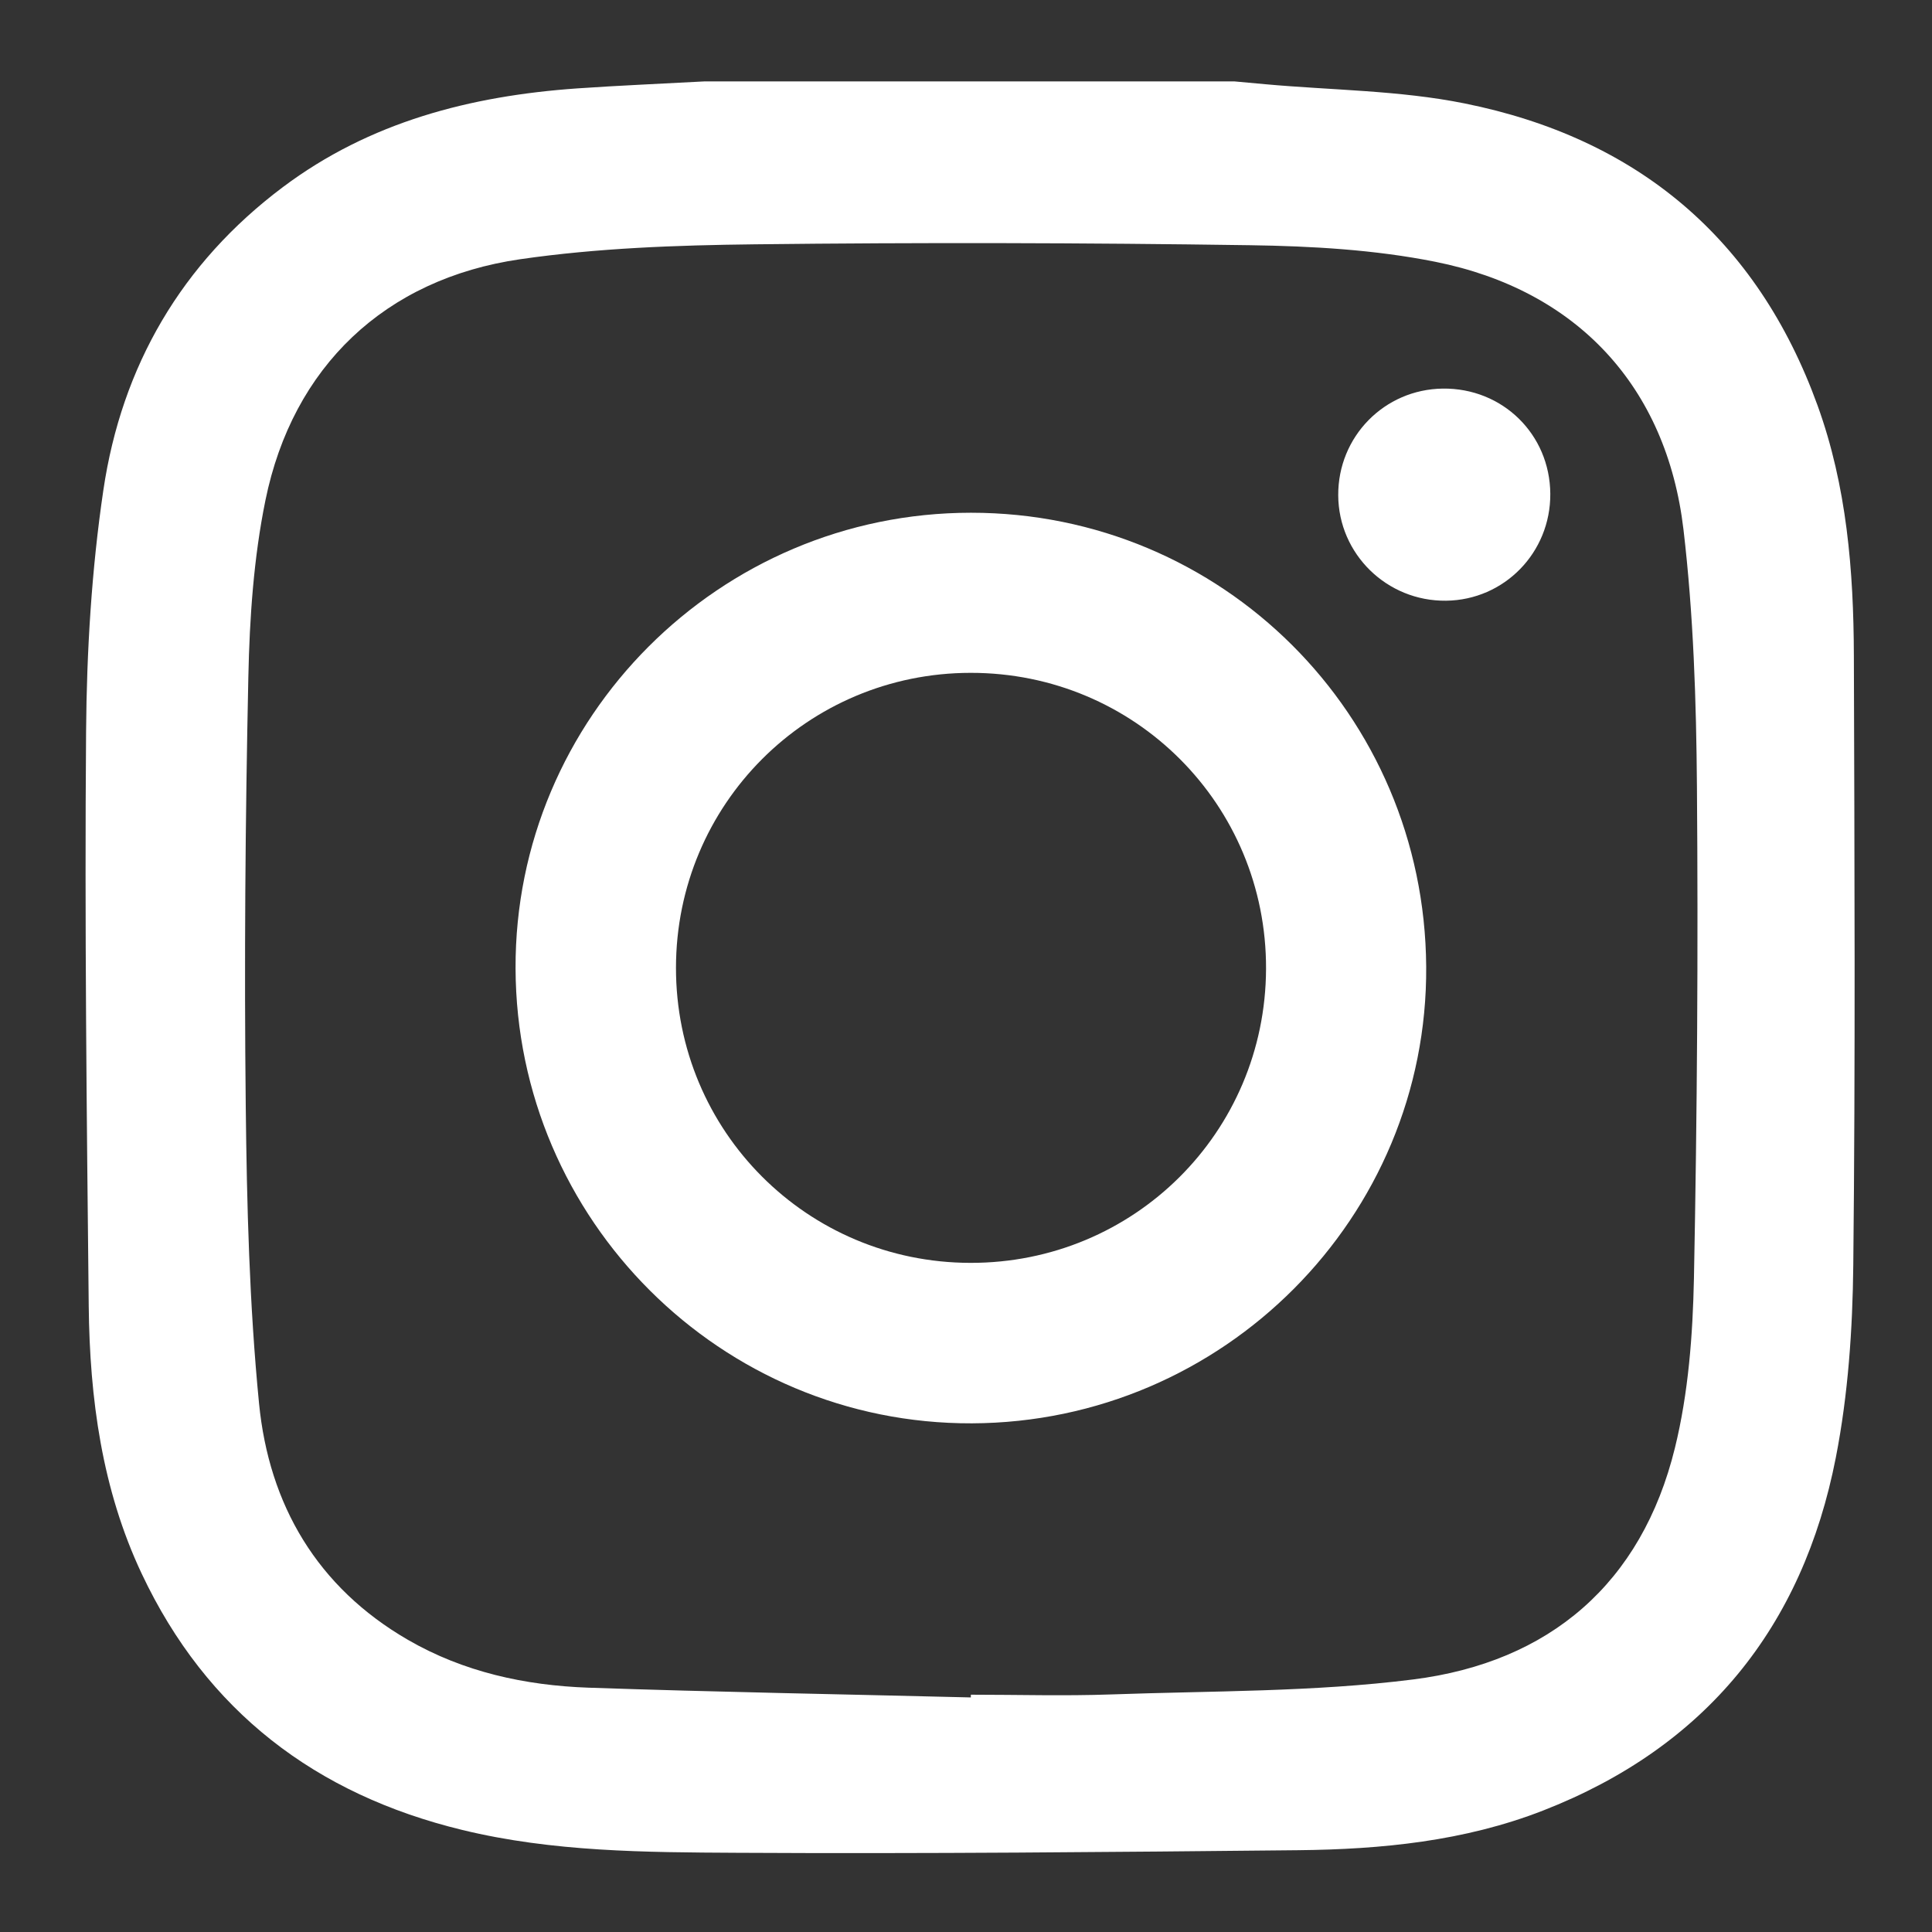
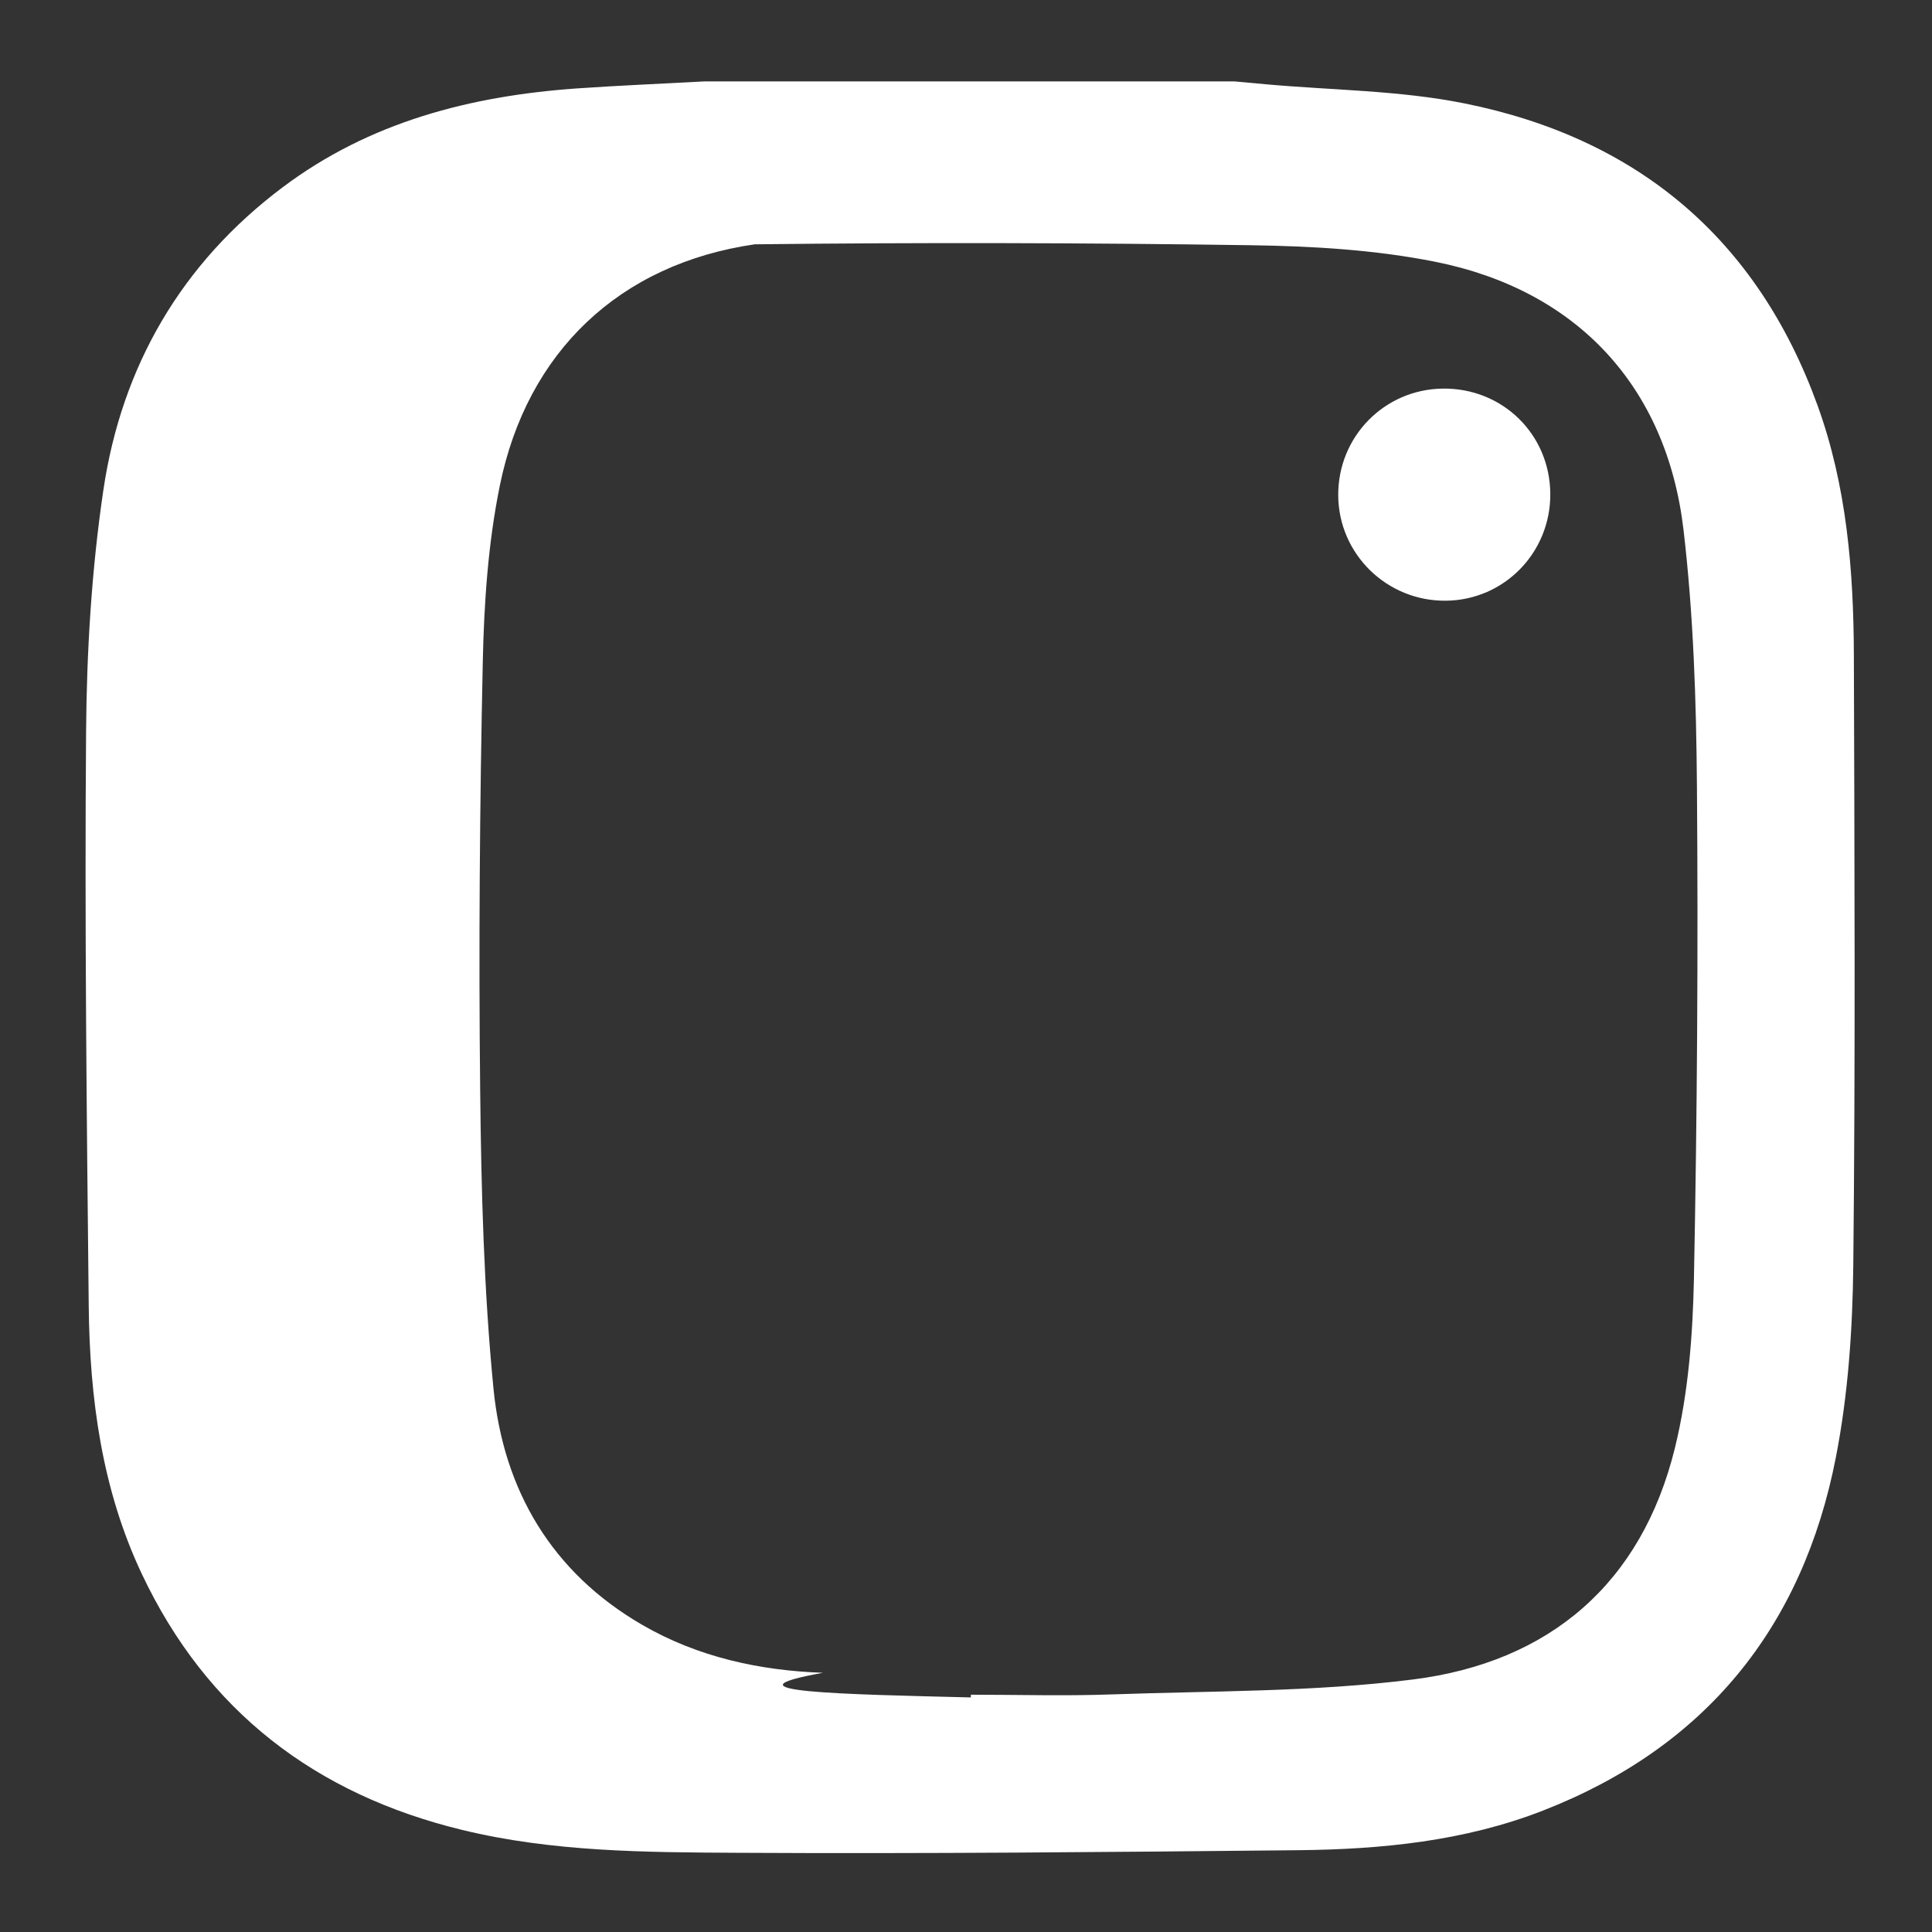
<svg xmlns="http://www.w3.org/2000/svg" version="1.1" id="Layer_1" x="0px" y="0px" viewBox="0 0 432 432" style="enable-background:new 0 0 432 432;" xml:space="preserve">
  <rect x="0" y="0" width="432" height="432" fill="#333333" stroke="none" />
  <style type="text/css">
	.st0{fill:#FFFFFF;}
</style>
  <g>
    <g>
-       <path class="st0" d="M157.55,18.2c39.48,0,78.97,0,118.45,0c2.3,0.21,4.59,0.43,6.89,0.63c14.87,1.35,30.02,1.36,44.57,4.29    c38.54,7.75,65.39,30.13,78.94,67.51c6.55,18.08,8.07,36.97,8.13,55.98c0.14,45.41,0.35,90.83-0.13,136.24    c-0.15,14.38-1.15,28.97-3.9,43.05c-7.41,37.95-29.11,64.79-65.51,78.96c-17.56,6.84-36.06,8.66-54.69,8.85    c-41.79,0.42-83.59,0.81-125.39,0.58c-20.59-0.11-41.3-0.19-61.55-5.11c-32.8-7.96-57.17-26.56-71.66-57.27    c-8.92-18.9-11.64-39.23-11.86-59.87c-0.45-42.83-0.93-85.66-0.59-128.49c0.14-18,1.23-36.15,3.86-53.94    c4.1-27.73,17.46-50.75,40.14-67.77c19.44-14.59,41.95-20.39,65.75-22.07C138.52,19.11,148.04,18.72,157.55,18.2z M217.08,379.55    c0-0.2,0.01-0.41,0.01-0.61c10.45,0,20.91,0.31,31.35-0.06c22.54-0.81,45.25-0.53,67.55-3.35c30.48-3.85,51.09-21.45,58.53-51.78    c3.01-12.26,3.99-25.24,4.25-37.92c0.72-36.63,0.96-73.28,0.67-109.91c-0.15-19.19-0.77-38.48-3.01-57.51    c-3.77-31.98-23.81-53.53-55.47-59.87c-13.55-2.71-27.64-3.51-41.51-3.71c-36.89-0.54-73.8-0.63-110.69-0.2    c-17.5,0.2-35.14,0.83-52.42,3.33c-30.28,4.39-50.89,24.07-56.98,53.87c-2.64,12.91-3.55,26.33-3.83,39.55    c-0.68,31.98-0.93,63.99-0.58,95.98c0.24,22.16,0.81,44.4,2.97,66.43c2.22,22.69,13,41.14,33.31,52.89    c12.43,7.19,26.2,10.19,40.36,10.69C160.08,378.35,188.58,378.84,217.08,379.55z" />
-       <path class="st0" d="M115.28,216.53c-0.2-56.05,45.6-101.87,101.83-101.88c56.15-0.01,101.41,45.1,101.79,101.47    c0.39,56.02-45.28,101.93-101.58,102.14C161.25,318.46,115.47,272.83,115.28,216.53z M151.15,216.39    c-0.03,36.52,29.32,65.94,65.84,65.99c36.56,0.06,65.97-29.19,66.1-65.74c0.13-36.68-29.33-66.22-66.04-66.19    C180.54,150.47,151.18,179.85,151.15,216.39z" />
+       <path class="st0" d="M157.55,18.2c39.48,0,78.97,0,118.45,0c2.3,0.21,4.59,0.43,6.89,0.63c14.87,1.35,30.02,1.36,44.57,4.29    c38.54,7.75,65.39,30.13,78.94,67.51c6.55,18.08,8.07,36.97,8.13,55.98c0.14,45.41,0.35,90.83-0.13,136.24    c-0.15,14.38-1.15,28.97-3.9,43.05c-7.41,37.95-29.11,64.79-65.51,78.96c-17.56,6.84-36.06,8.66-54.69,8.85    c-41.79,0.42-83.59,0.81-125.39,0.58c-20.59-0.11-41.3-0.19-61.55-5.11c-32.8-7.96-57.17-26.56-71.66-57.27    c-8.92-18.9-11.64-39.23-11.86-59.87c-0.45-42.83-0.93-85.66-0.59-128.49c0.14-18,1.23-36.15,3.86-53.94    c4.1-27.73,17.46-50.75,40.14-67.77c19.44-14.59,41.95-20.39,65.75-22.07C138.52,19.11,148.04,18.72,157.55,18.2z M217.08,379.55    c0-0.2,0.01-0.41,0.01-0.61c10.45,0,20.91,0.31,31.35-0.06c22.54-0.81,45.25-0.53,67.55-3.35c30.48-3.85,51.09-21.45,58.53-51.78    c3.01-12.26,3.99-25.24,4.25-37.92c0.72-36.63,0.96-73.28,0.67-109.91c-0.15-19.19-0.77-38.48-3.01-57.51    c-3.77-31.98-23.81-53.53-55.47-59.87c-13.55-2.71-27.64-3.51-41.51-3.71c-36.89-0.54-73.8-0.63-110.69-0.2    c-30.28,4.39-50.89,24.07-56.98,53.87c-2.64,12.91-3.55,26.33-3.83,39.55    c-0.68,31.98-0.93,63.99-0.58,95.98c0.24,22.16,0.81,44.4,2.97,66.43c2.22,22.69,13,41.14,33.31,52.89    c12.43,7.19,26.2,10.19,40.36,10.69C160.08,378.35,188.58,378.84,217.08,379.55z" />
      <path class="st0" d="M346.65,110.41c0.09,13.13-10.29,23.77-23.32,23.91c-13.22,0.15-24.04-10.44-24.1-23.58    c-0.06-13.11,10.3-23.68,23.38-23.85C335.96,86.73,346.56,97.1,346.65,110.41z" />
    </g>
  </g>
</svg>